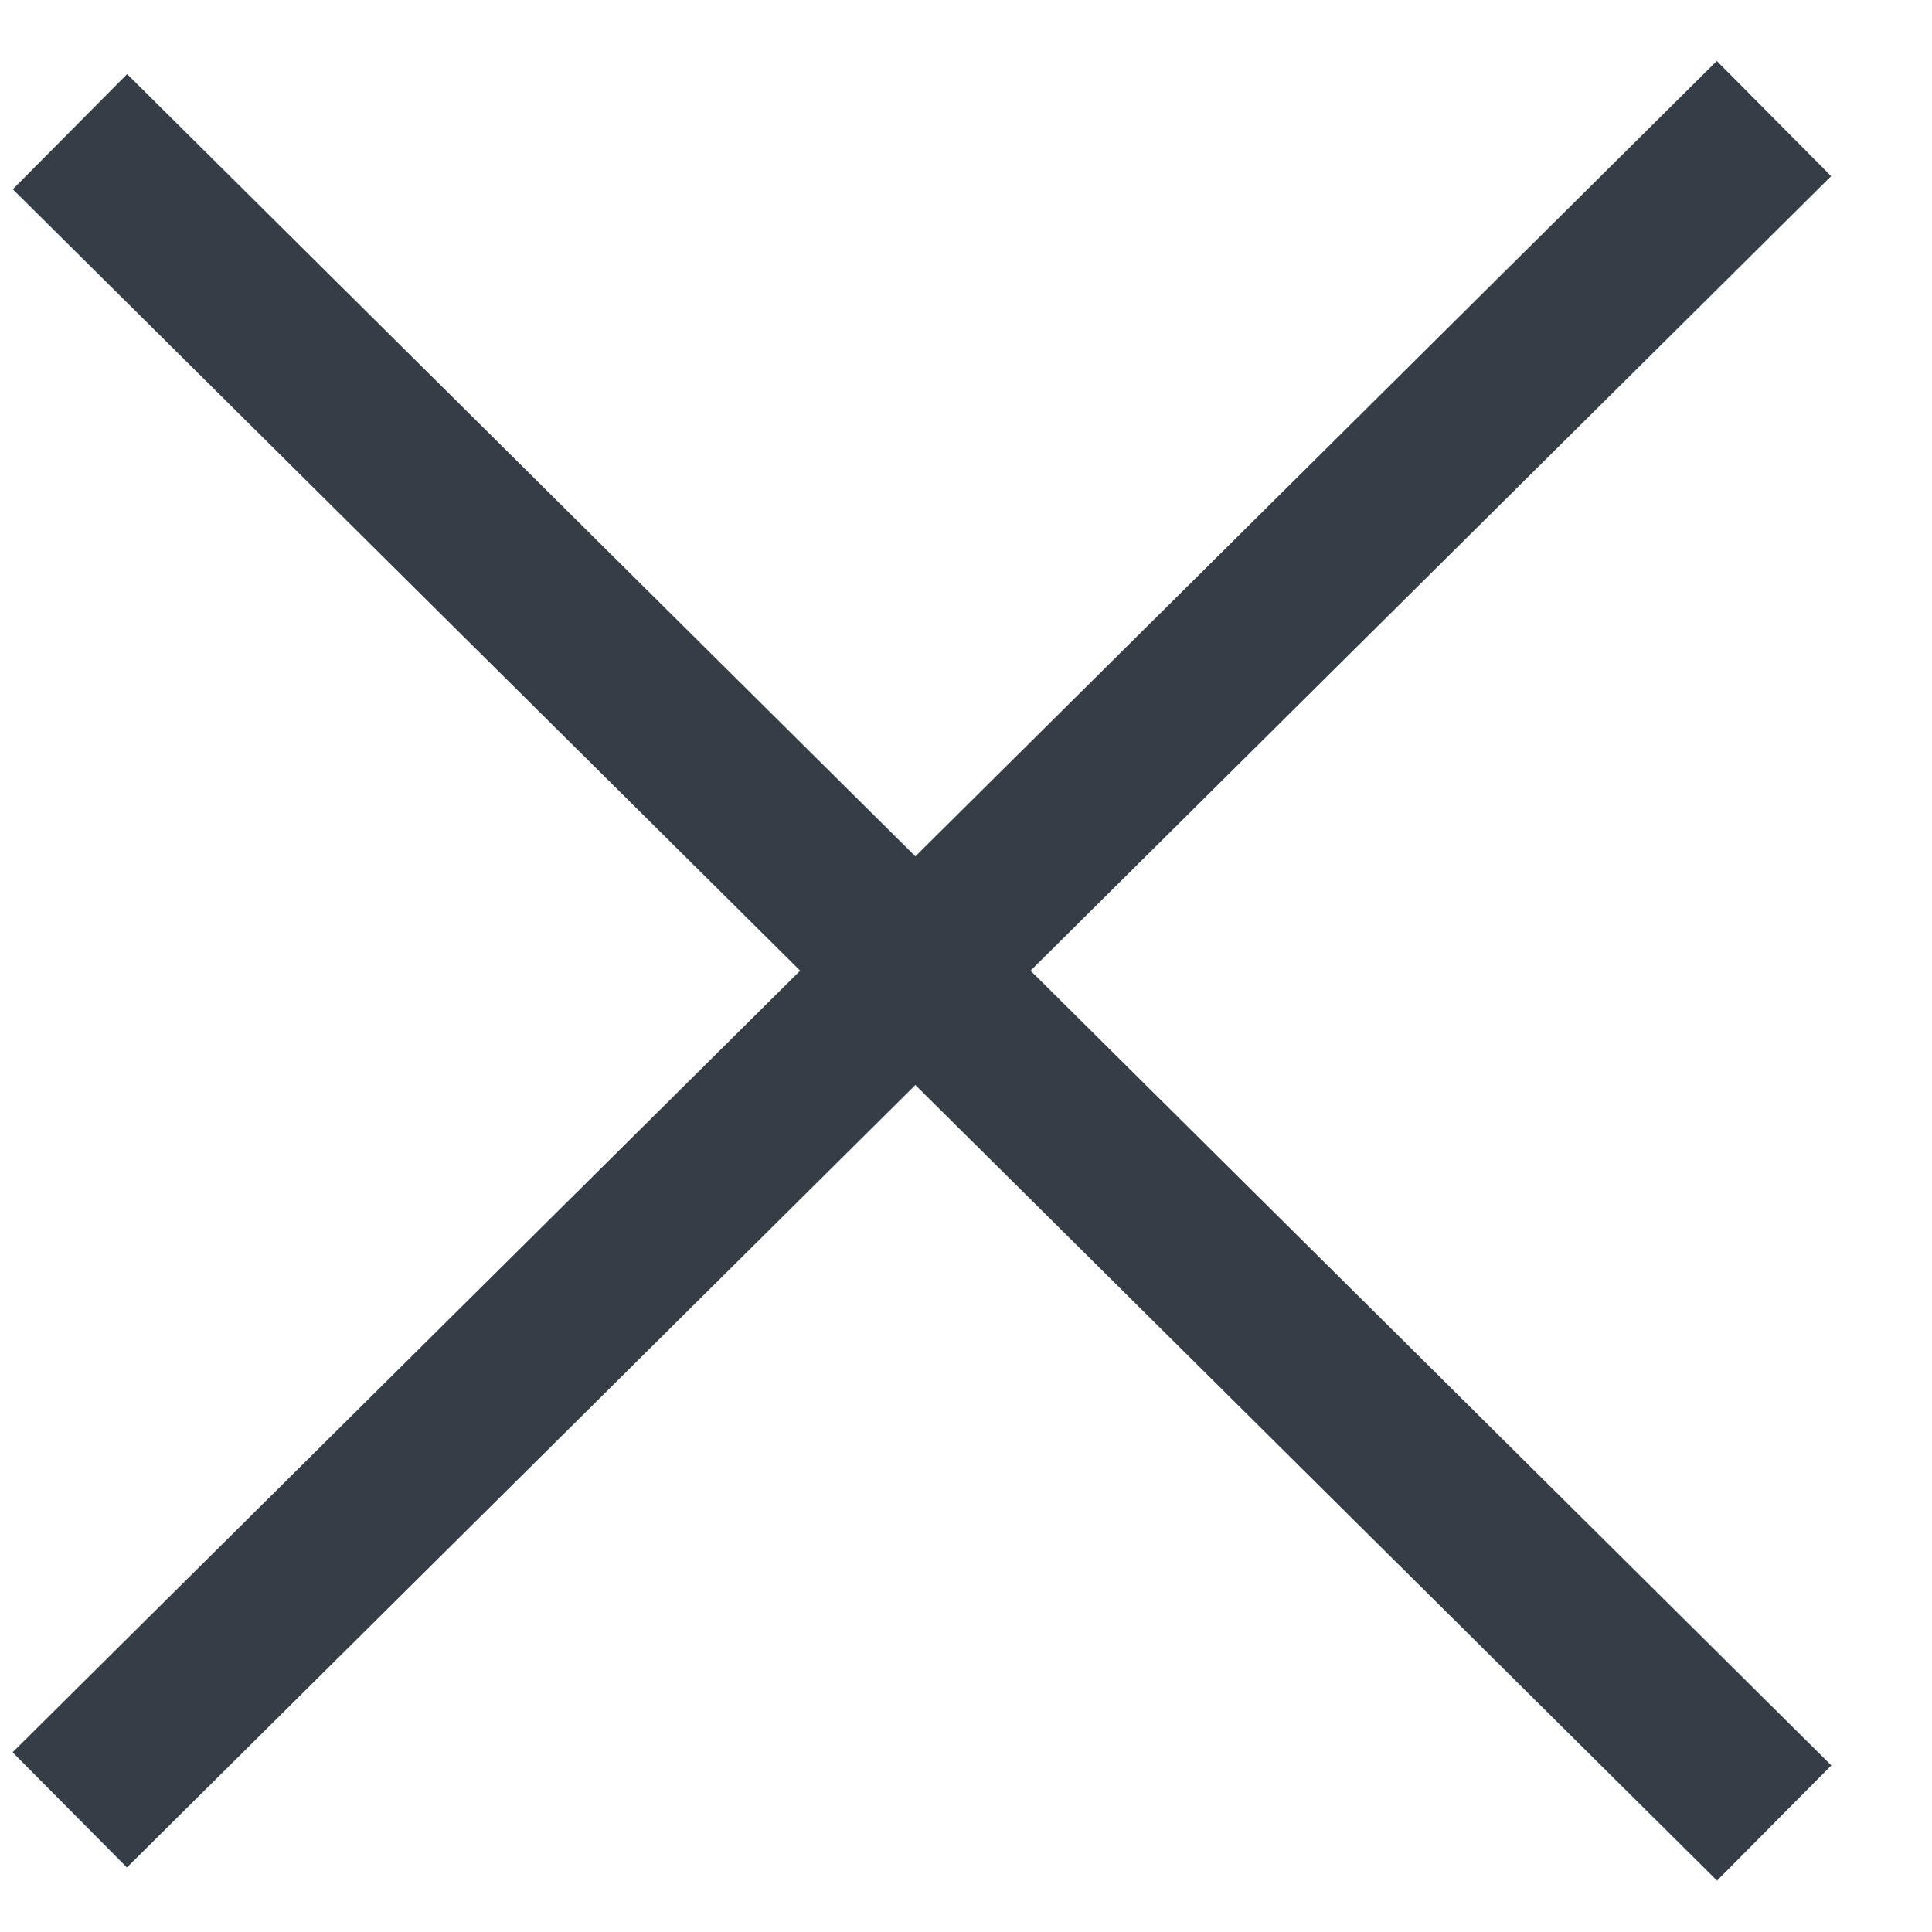
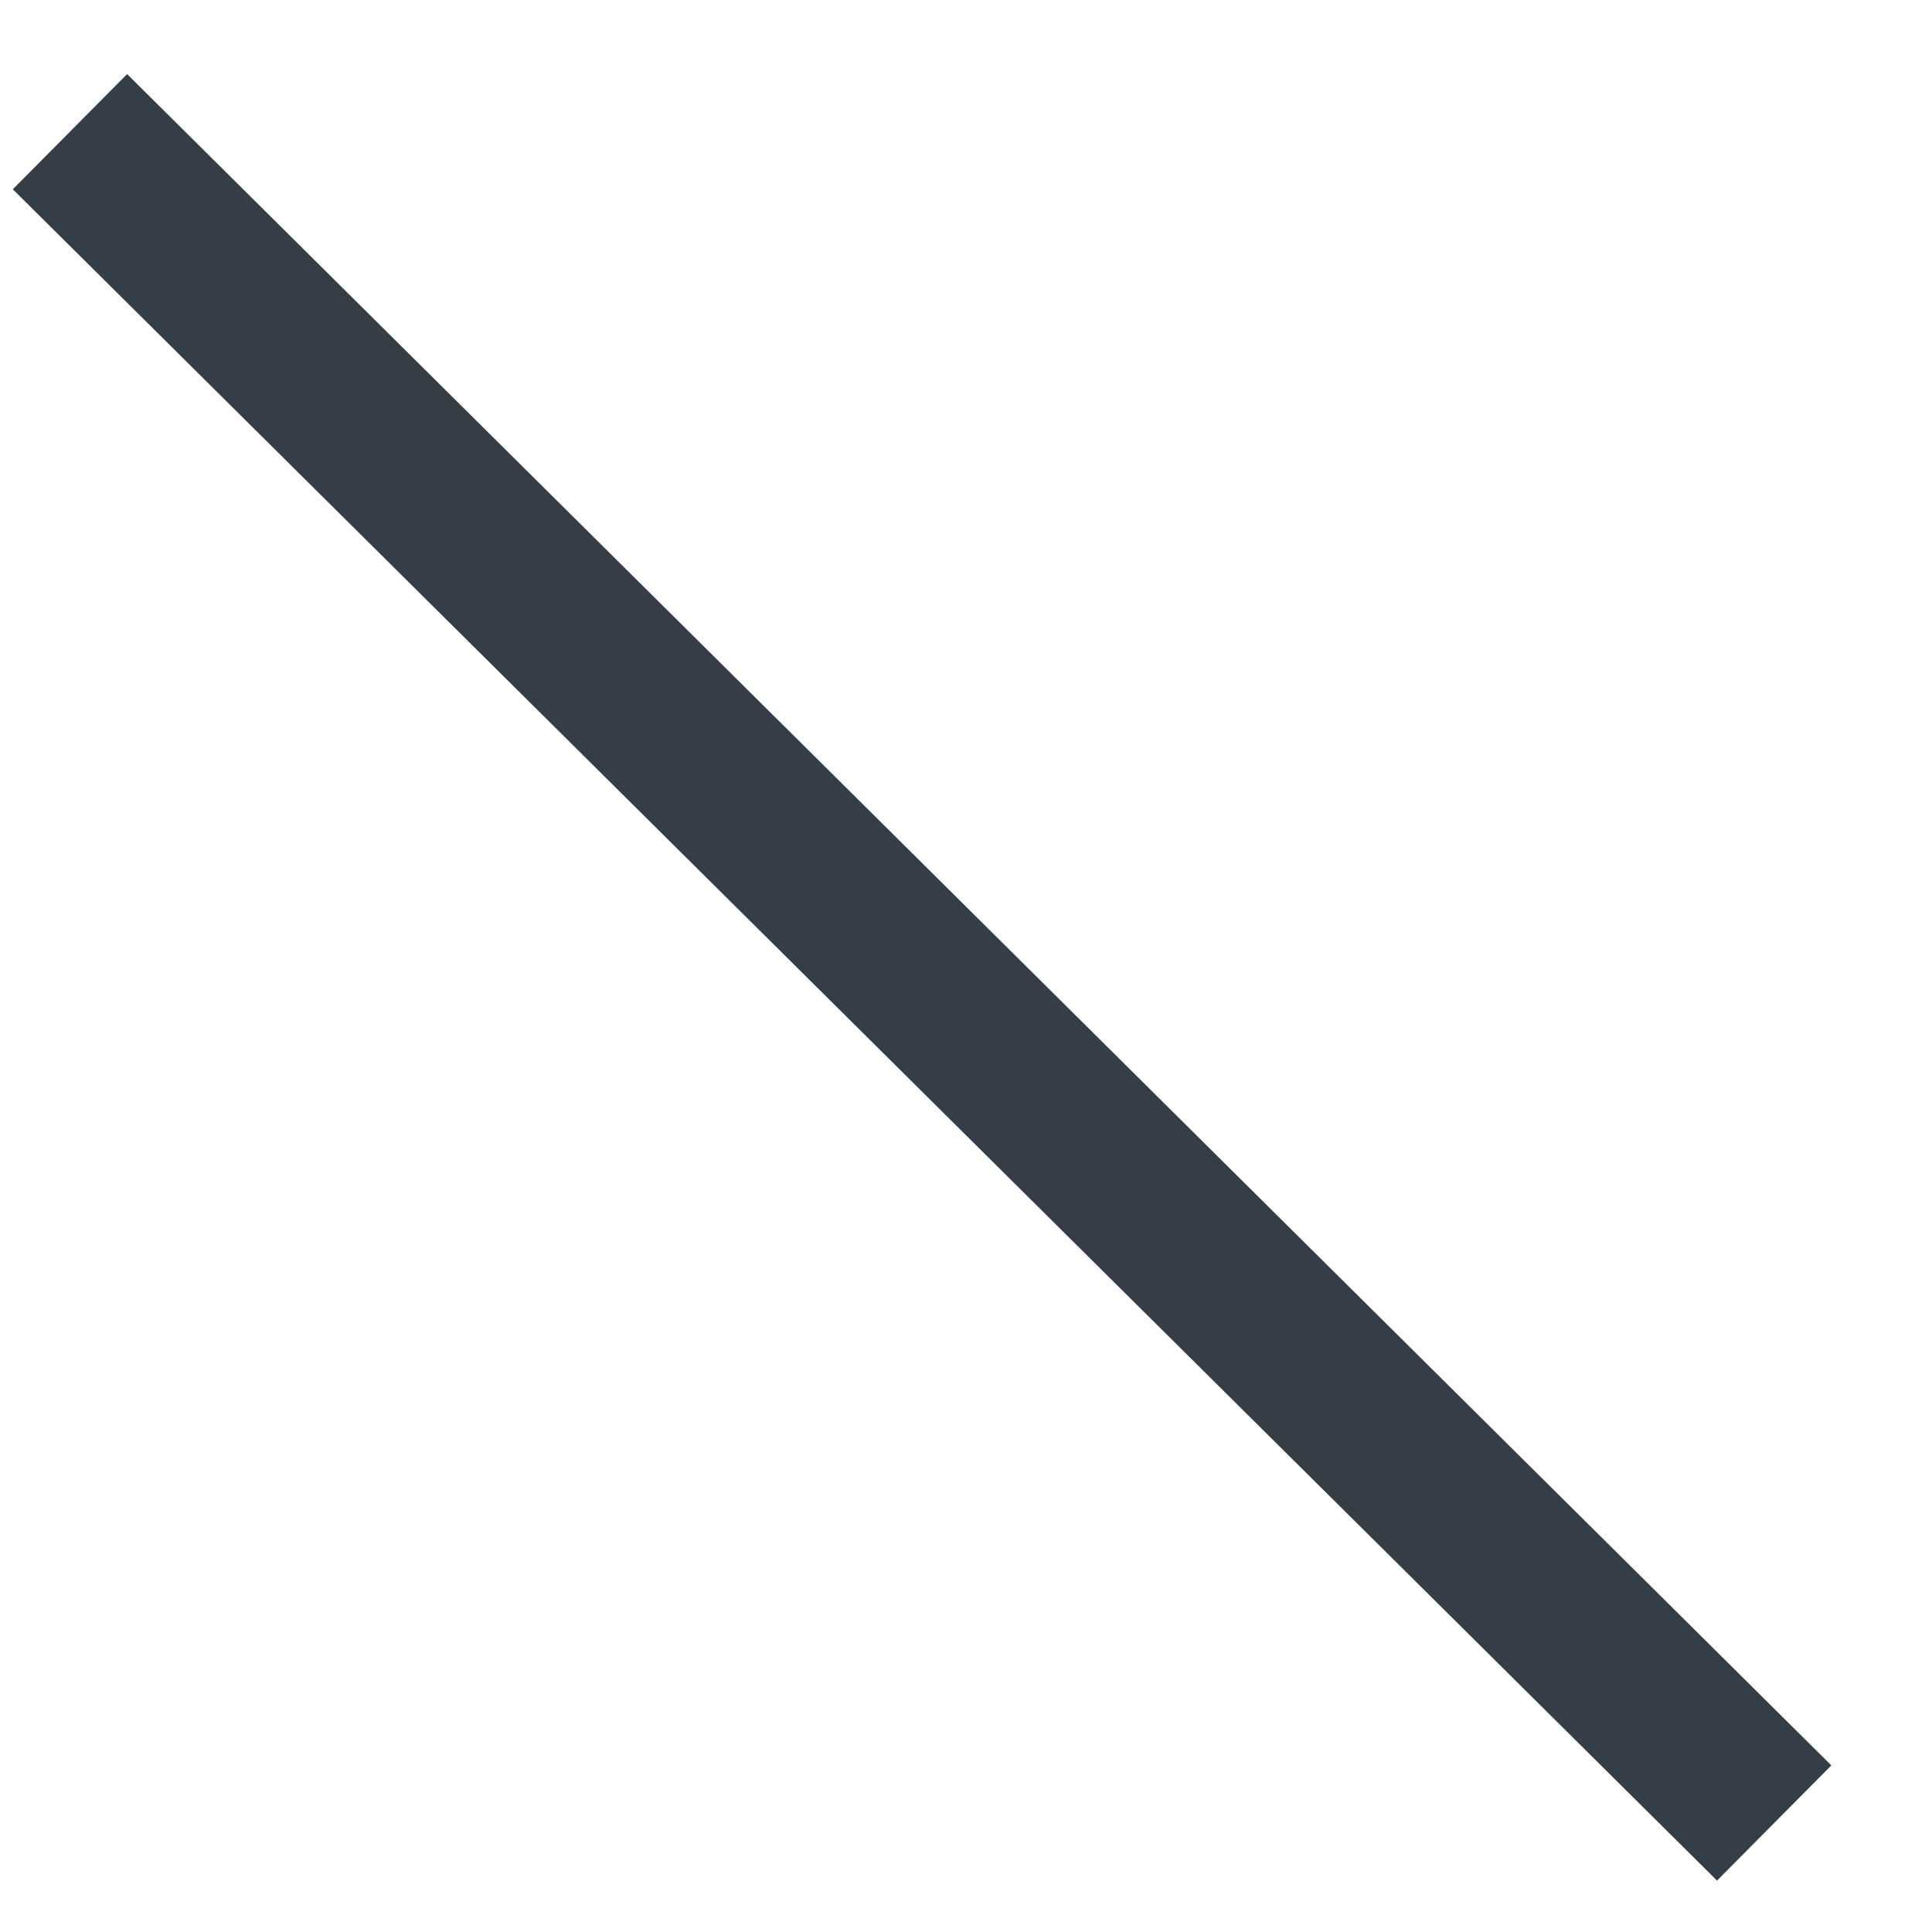
<svg xmlns="http://www.w3.org/2000/svg" width="19" height="19" viewBox="0 0 19 19" fill="none">
  <path d="M0.688 1.295L17.448 17.928" stroke="#353E47" stroke-width="1.596" />
-   <path d="M0.686 17.799L17.446 1.166" stroke="#353E47" stroke-width="1.596" />
</svg>